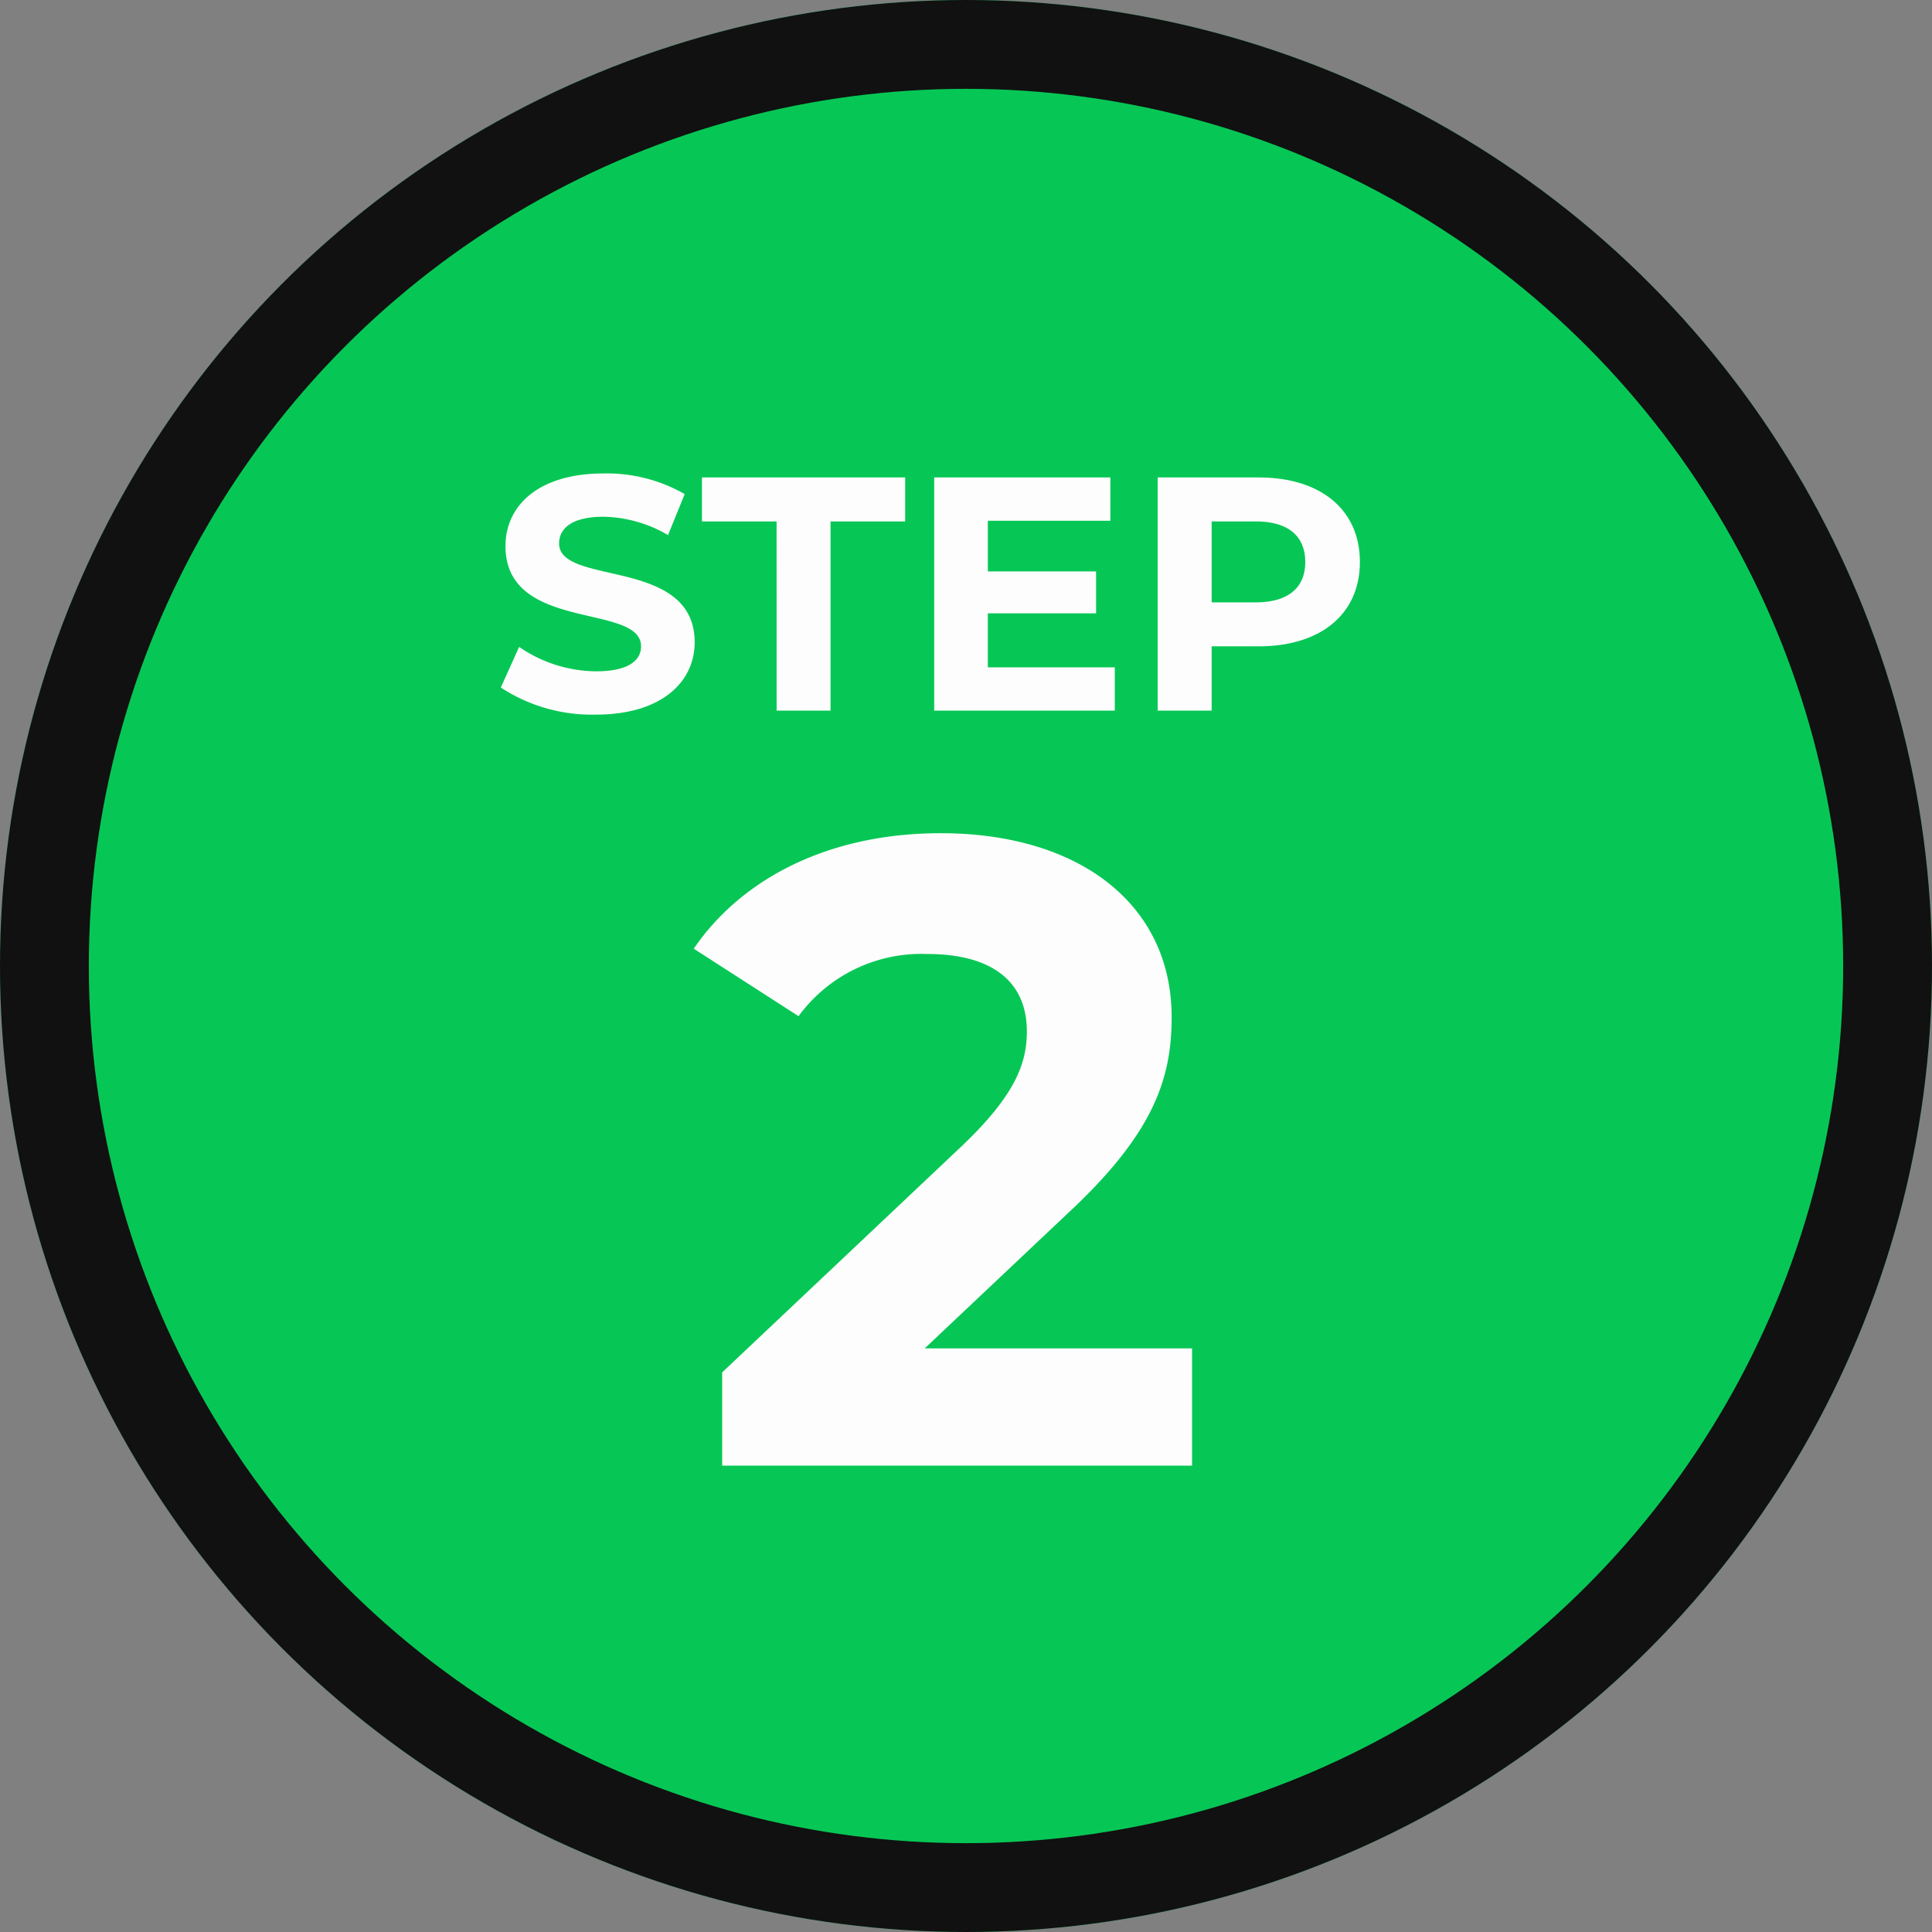
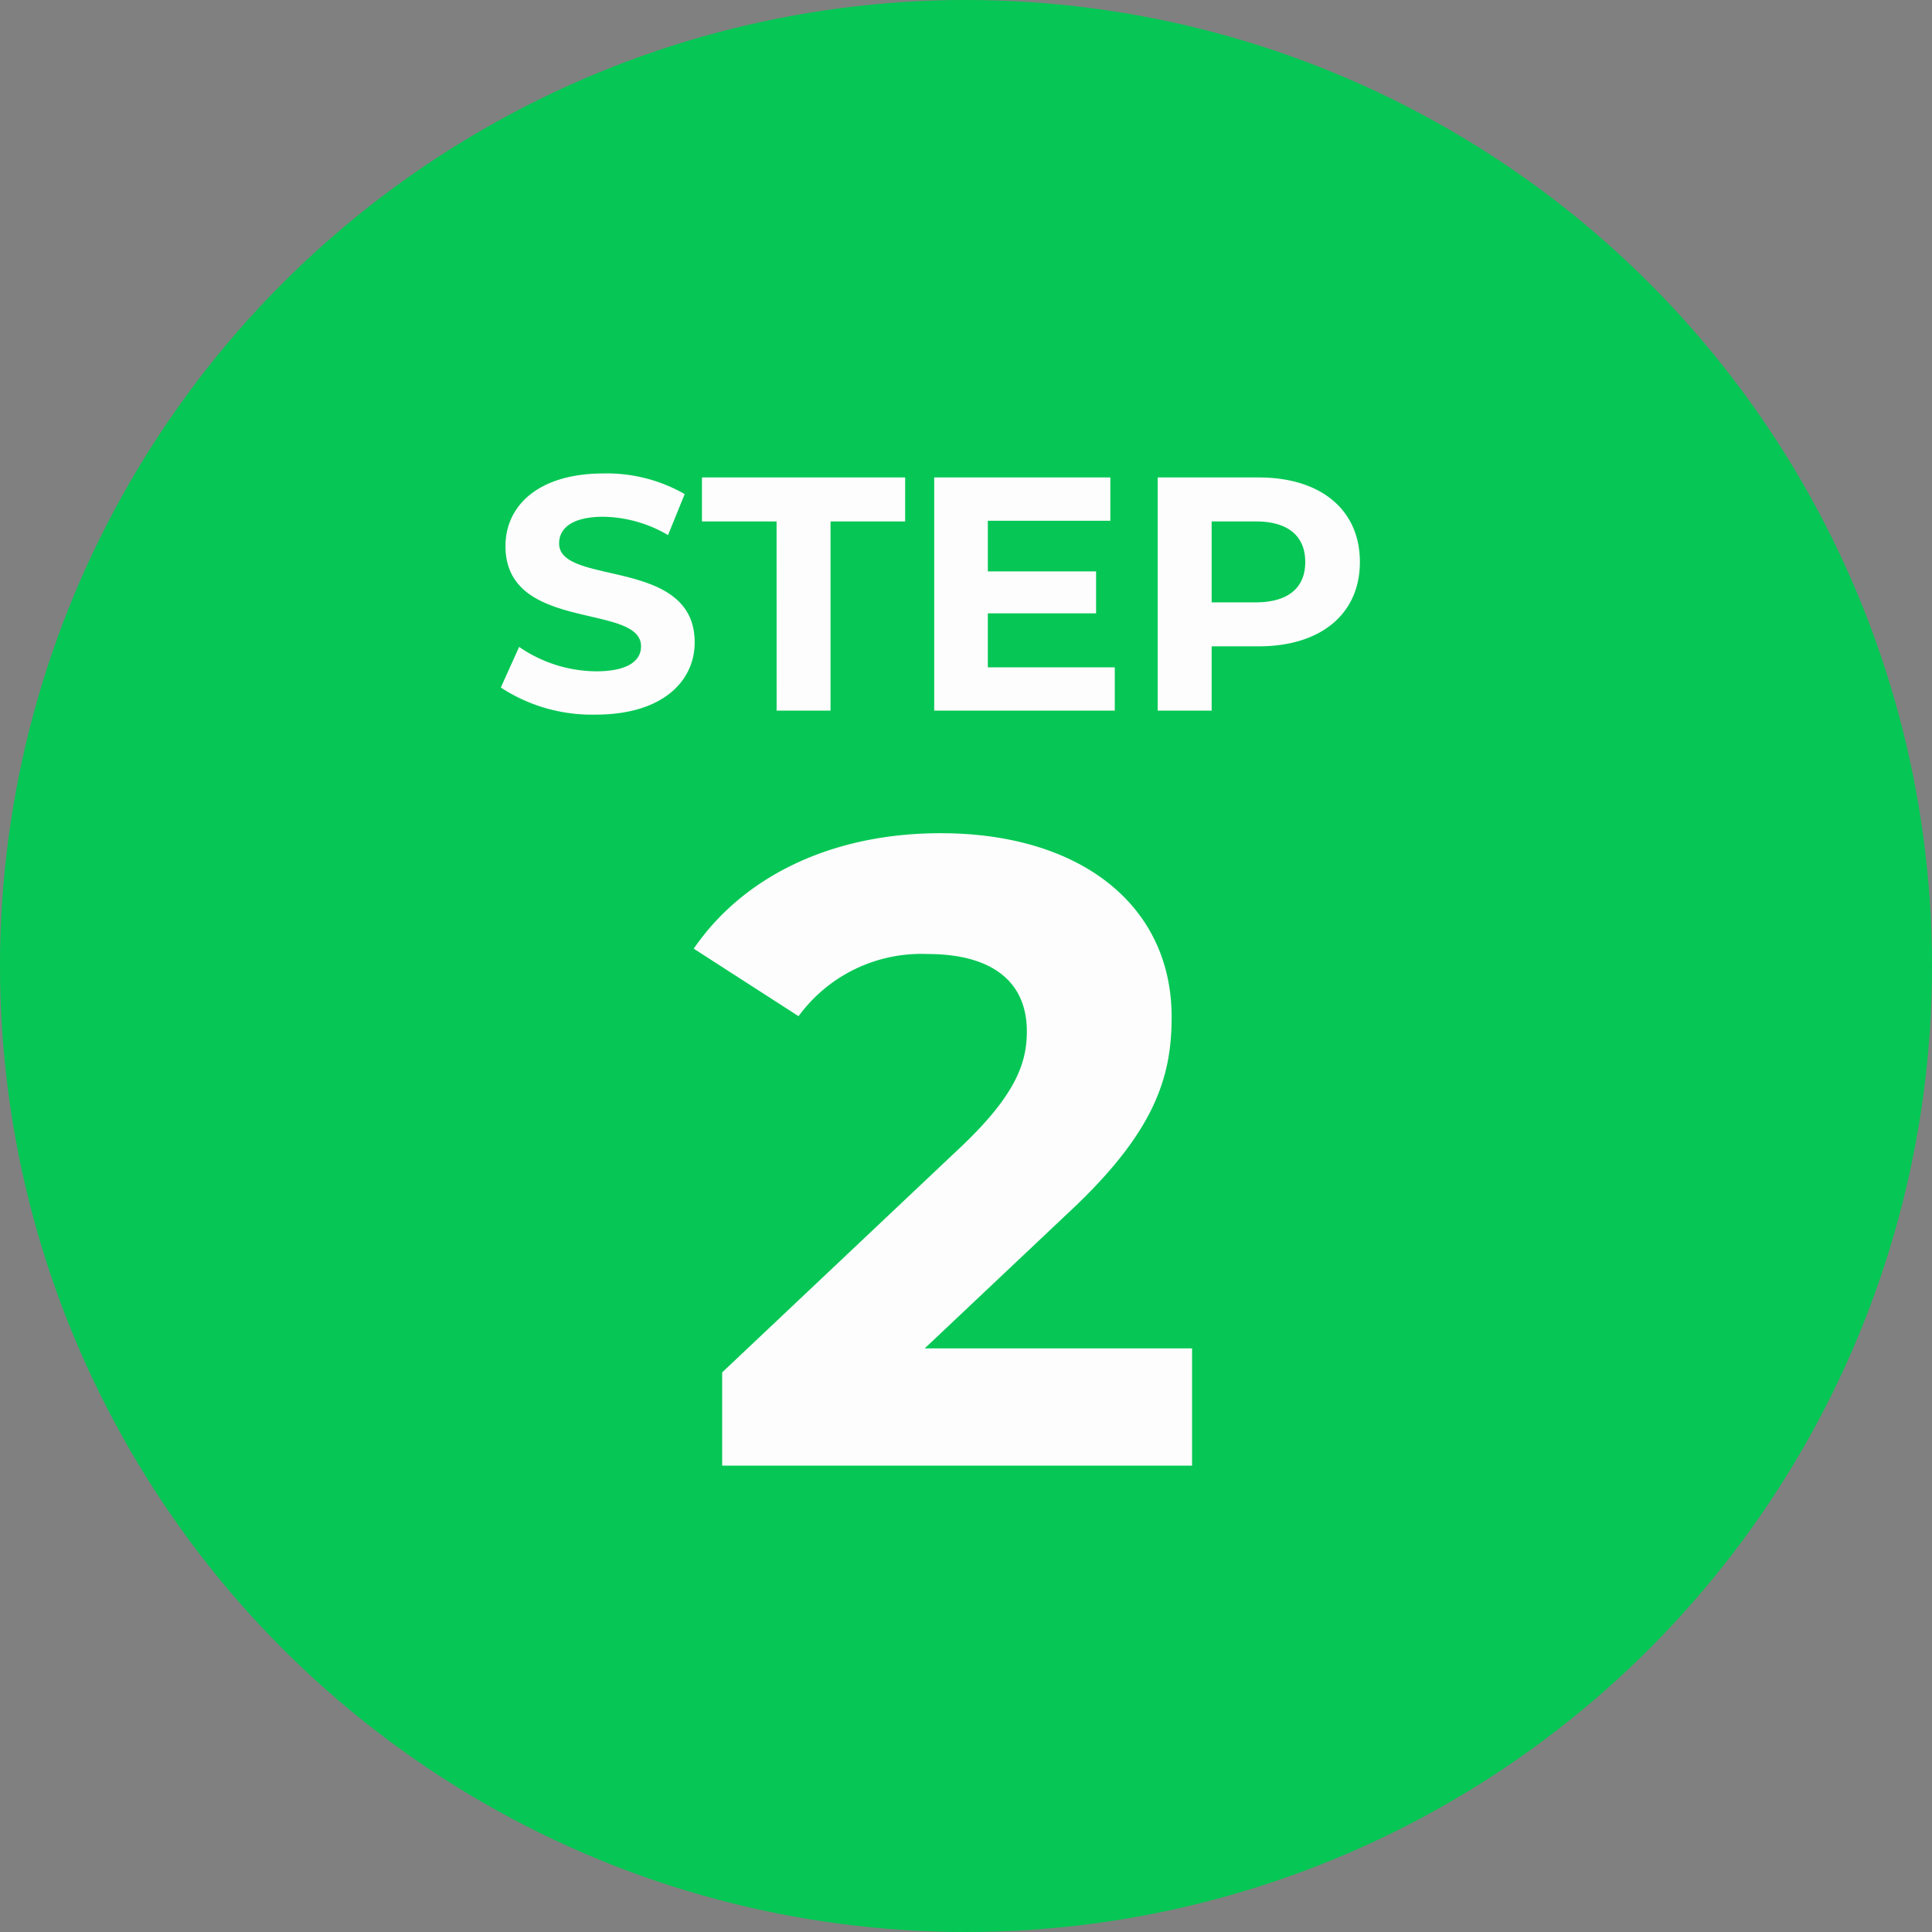
<svg xmlns="http://www.w3.org/2000/svg" width="87" height="87" viewBox="0 0 87 87">
  <rect x="0" y="0" width="87" height="87" fill="#808080" stroke="none" />
  <g id="Group_48541" data-name="Group 48541" transform="translate(-177 -5098)">
    <g id="Ellipse_17" data-name="Ellipse 17" transform="translate(177 5098)" fill="#06c755" stroke="#111" stroke-width="4">
      <circle cx="43.5" cy="43.5" r="43.5" stroke="none" />
-       <circle cx="43.5" cy="43.5" r="41.5" fill="none" />
    </g>
    <g id="Group_18" data-name="Group 18" transform="translate(199.945 5109.897)">
      <path id="Path_6716" data-name="Path 6716" d="M-15.173.18c3,0,4.455-1.5,4.455-3.255,0-3.855-6.105-2.52-6.105-4.455,0-.66.555-1.2,1.995-1.2a5.93,5.93,0,0,1,2.91.825l.75-1.845a7.043,7.043,0,0,0-3.645-.93c-2.985,0-4.425,1.485-4.425,3.27,0,3.9,6.105,2.55,6.105,4.515,0,.645-.585,1.125-2.025,1.125a6.176,6.176,0,0,1-3.465-1.1l-.825,1.83A7.484,7.484,0,0,0-15.173.18ZM-7.028,0H-4.6V-8.52h3.36V-10.5h-9.15v1.98h3.36Zm9.51-1.95V-4.38H7.358V-6.27H2.483V-8.55H8V-10.5H.068V0H8.2V-1.95ZM14.677-10.5H10.132V0h2.43V-2.895h2.115c2.8,0,4.56-1.455,4.56-3.8S17.482-10.5,14.677-10.5Zm-.135,5.625h-1.98V-8.52h1.98c1.485,0,2.235.675,2.235,1.83C16.778-5.55,16.028-4.875,14.542-4.875Z" transform="translate(19.055 20.103)" fill="#fdfdfd" />
      <path id="Path_6715" data-name="Path 6715" d="M-1.36-5.28l6.44-6.08C9-15,9.76-17.48,9.76-20.2c0-5.08-4.16-8.28-10.4-8.28-5.04,0-8.96,2.04-11.12,5.2l4.72,3.04a6.847,6.847,0,0,1,5.8-2.8c2.96,0,4.48,1.28,4.48,3.48,0,1.36-.44,2.8-2.92,5.16L-10.48-4.2V0H10.68V-5.28Z" transform="translate(20.055 54.103)" fill="#fdfdfd" />
    </g>
  </g>
</svg>